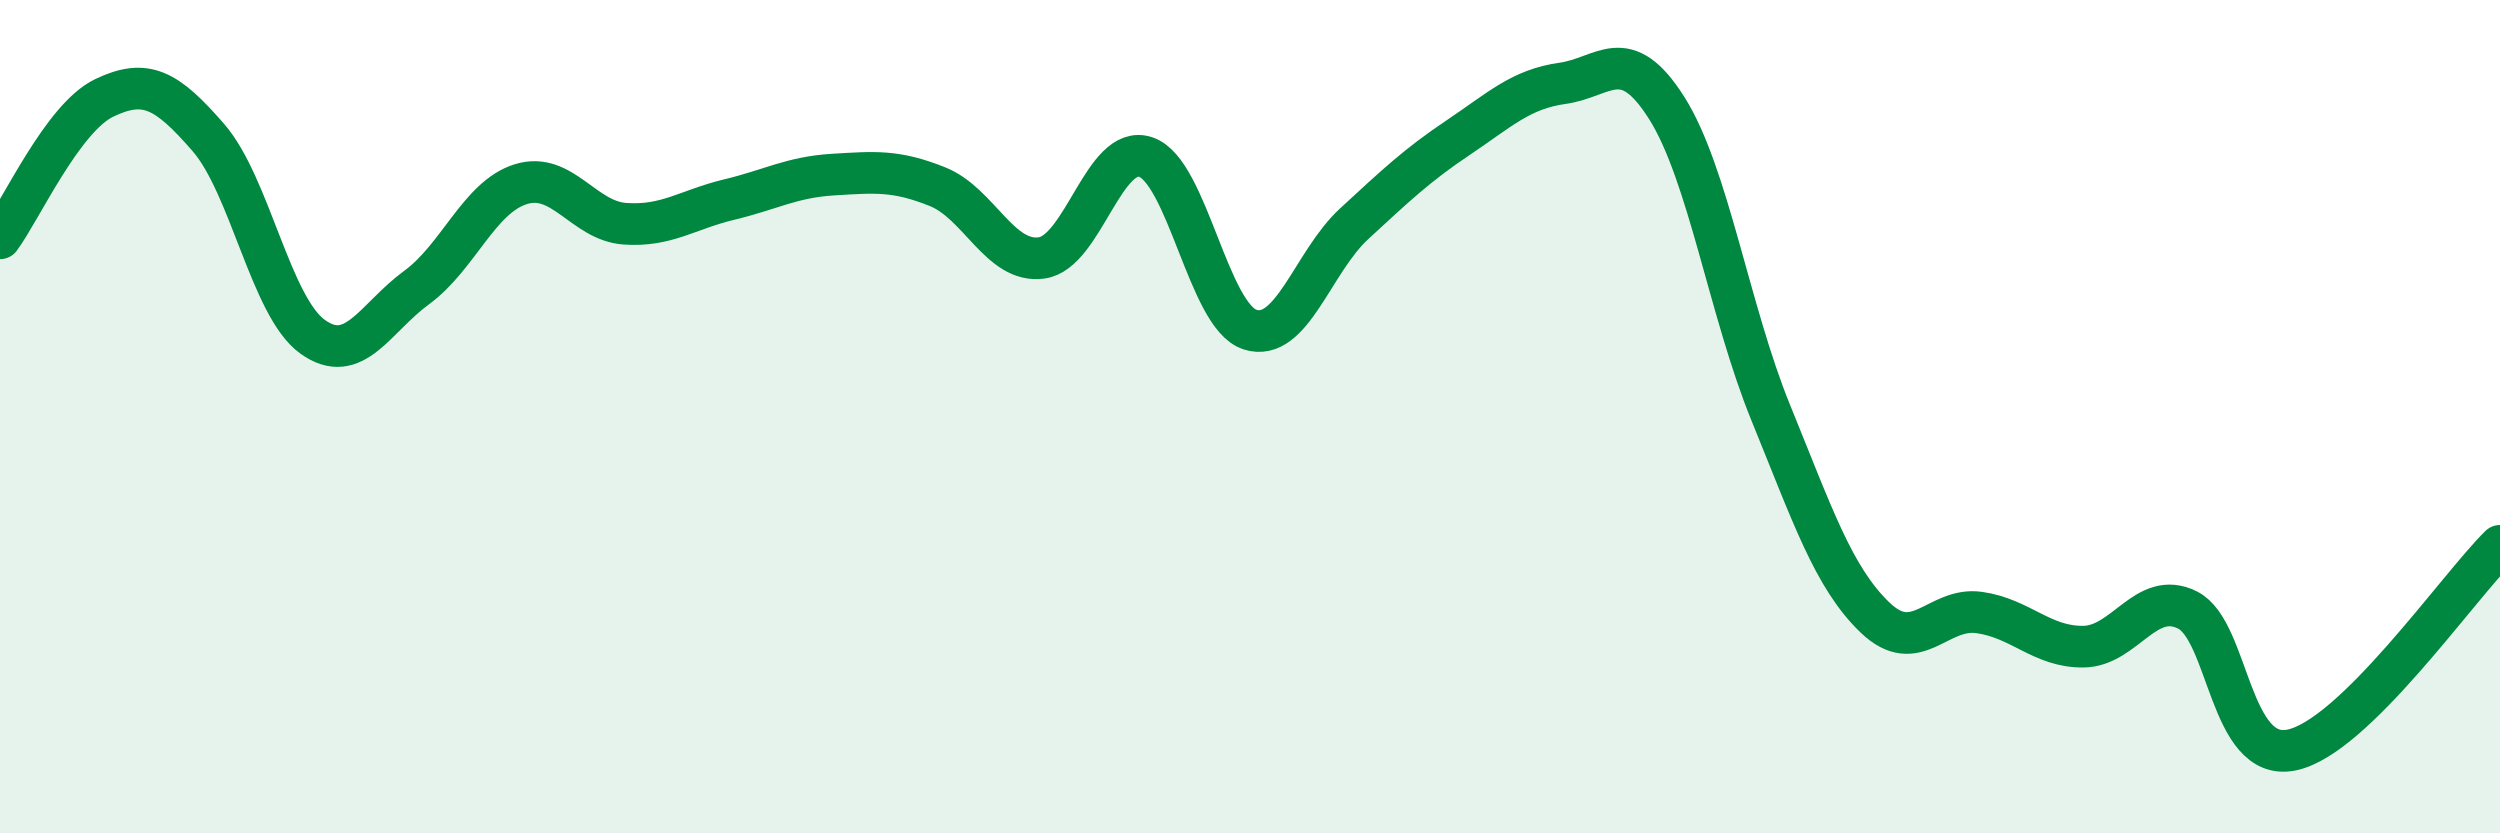
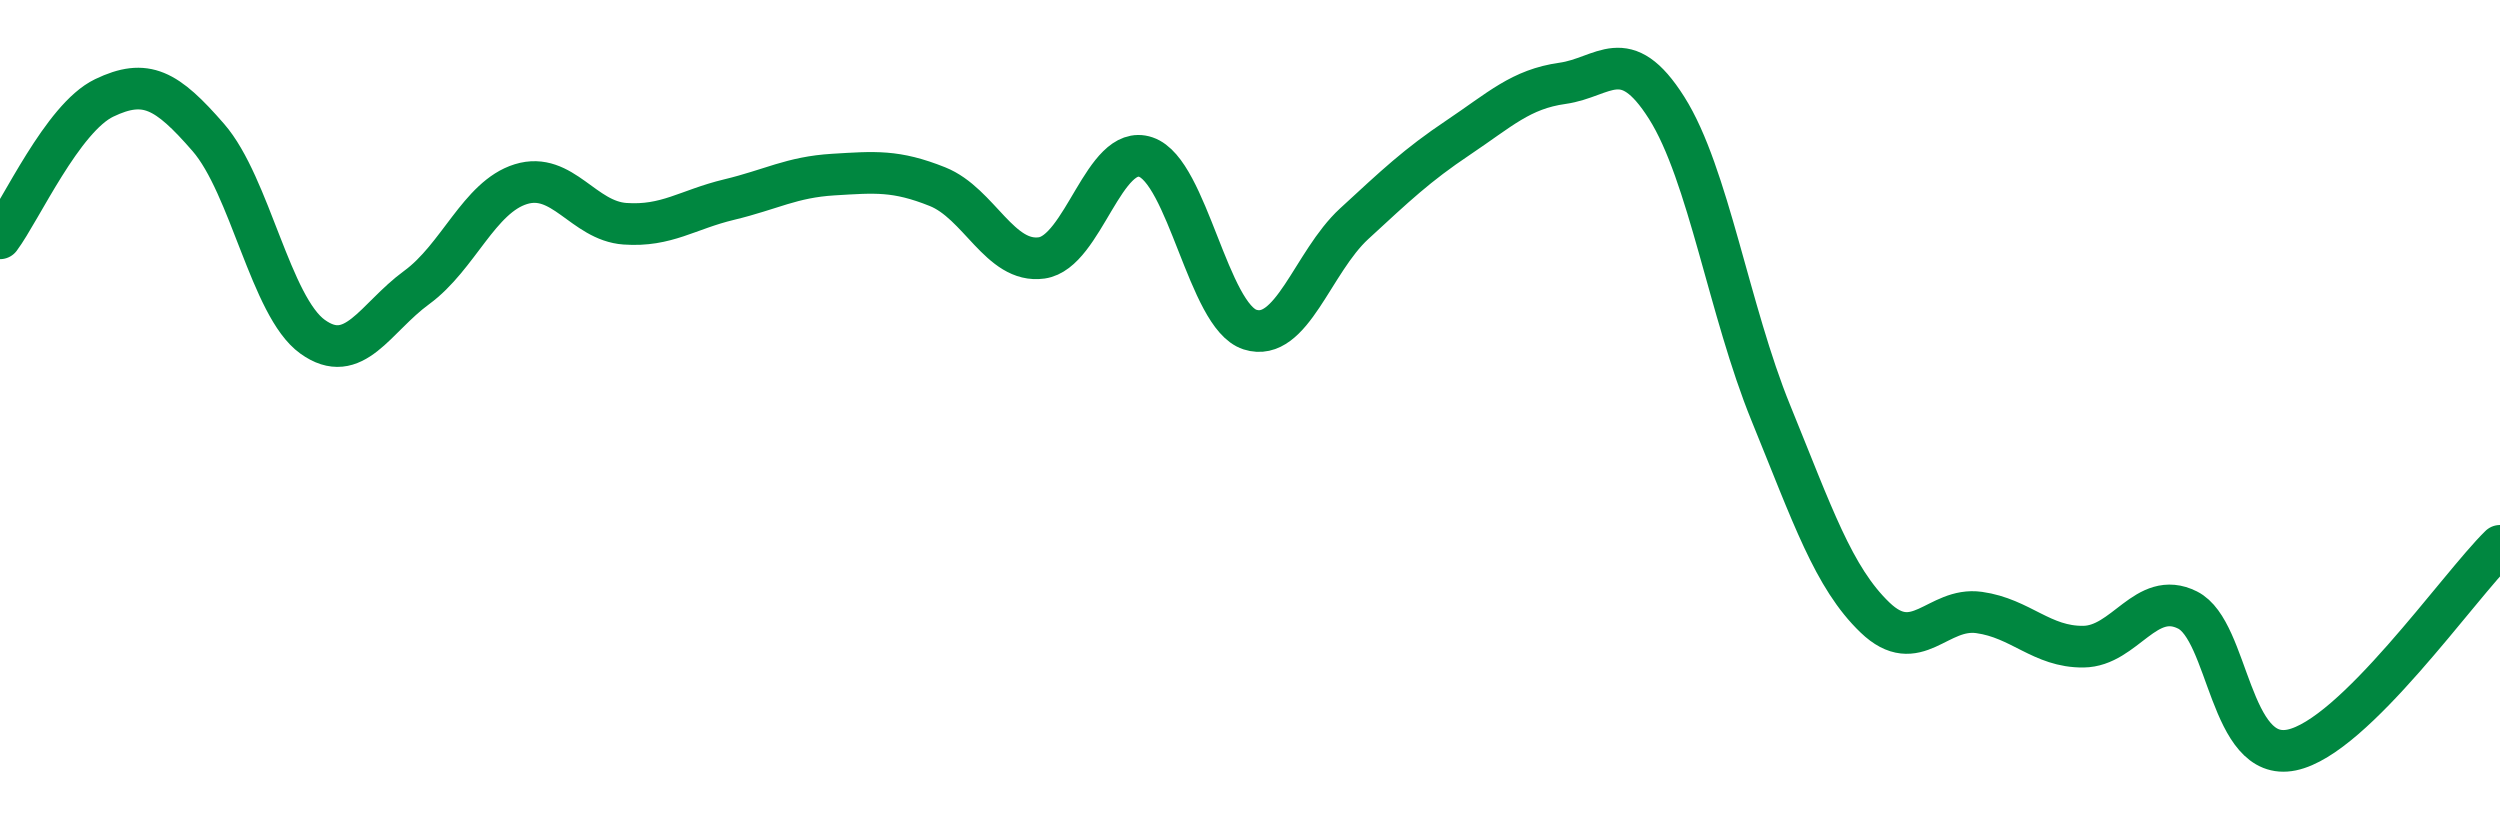
<svg xmlns="http://www.w3.org/2000/svg" width="60" height="20" viewBox="0 0 60 20">
-   <path d="M 0,5.72 C 0.5,5.05 1.5,2.83 2.5,2.35 C 3.5,1.87 4,2.15 5,3.3 C 6,4.45 6.5,7.36 7.5,8.08 C 8.5,8.8 9,7.63 10,6.9 C 11,6.17 11.5,4.73 12.5,4.42 C 13.5,4.11 14,5.3 15,5.37 C 16,5.44 16.5,5.03 17.5,4.79 C 18.5,4.55 19,4.25 20,4.19 C 21,4.13 21.5,4.08 22.5,4.48 C 23.5,4.88 24,6.33 25,6.19 C 26,6.05 26.5,3.43 27.5,3.77 C 28.5,4.11 29,7.59 30,7.91 C 31,8.23 31.5,6.29 32.5,5.37 C 33.5,4.45 34,3.97 35,3.3 C 36,2.63 36.5,2.14 37.5,2 C 38.5,1.86 39,1.01 40,2.59 C 41,4.17 41.5,7.46 42.5,9.91 C 43.5,12.36 44,13.86 45,14.82 C 46,15.78 46.5,14.56 47.5,14.7 C 48.5,14.84 49,15.53 50,15.52 C 51,15.51 51.5,14.14 52.5,14.64 C 53.5,15.14 53.5,18.31 55,18 C 56.5,17.69 59,14.08 60,13.1L60 20L0 20Z" fill="#008740" opacity="0.1" stroke-linecap="round" stroke-linejoin="round" />
  <path d="M 0,5.72 C 0.5,5.05 1.5,2.83 2.5,2.35 C 3.5,1.87 4,2.15 5,3.3 C 6,4.45 6.5,7.36 7.5,8.08 C 8.5,8.8 9,7.63 10,6.9 C 11,6.17 11.5,4.73 12.5,4.42 C 13.5,4.11 14,5.3 15,5.37 C 16,5.44 16.5,5.03 17.5,4.79 C 18.5,4.55 19,4.25 20,4.19 C 21,4.13 21.5,4.08 22.5,4.48 C 23.5,4.88 24,6.33 25,6.19 C 26,6.05 26.5,3.43 27.5,3.77 C 28.5,4.11 29,7.59 30,7.91 C 31,8.23 31.5,6.29 32.5,5.37 C 33.5,4.45 34,3.97 35,3.3 C 36,2.63 36.5,2.14 37.5,2 C 38.5,1.86 39,1.01 40,2.59 C 41,4.17 41.5,7.46 42.5,9.91 C 43.5,12.36 44,13.86 45,14.82 C 46,15.78 46.5,14.56 47.5,14.7 C 48.5,14.84 49,15.53 50,15.52 C 51,15.51 51.5,14.14 52.5,14.64 C 53.5,15.14 53.5,18.31 55,18 C 56.5,17.69 59,14.08 60,13.1" stroke="#008740" stroke-width="1" fill="none" stroke-linecap="round" stroke-linejoin="round" />
</svg>